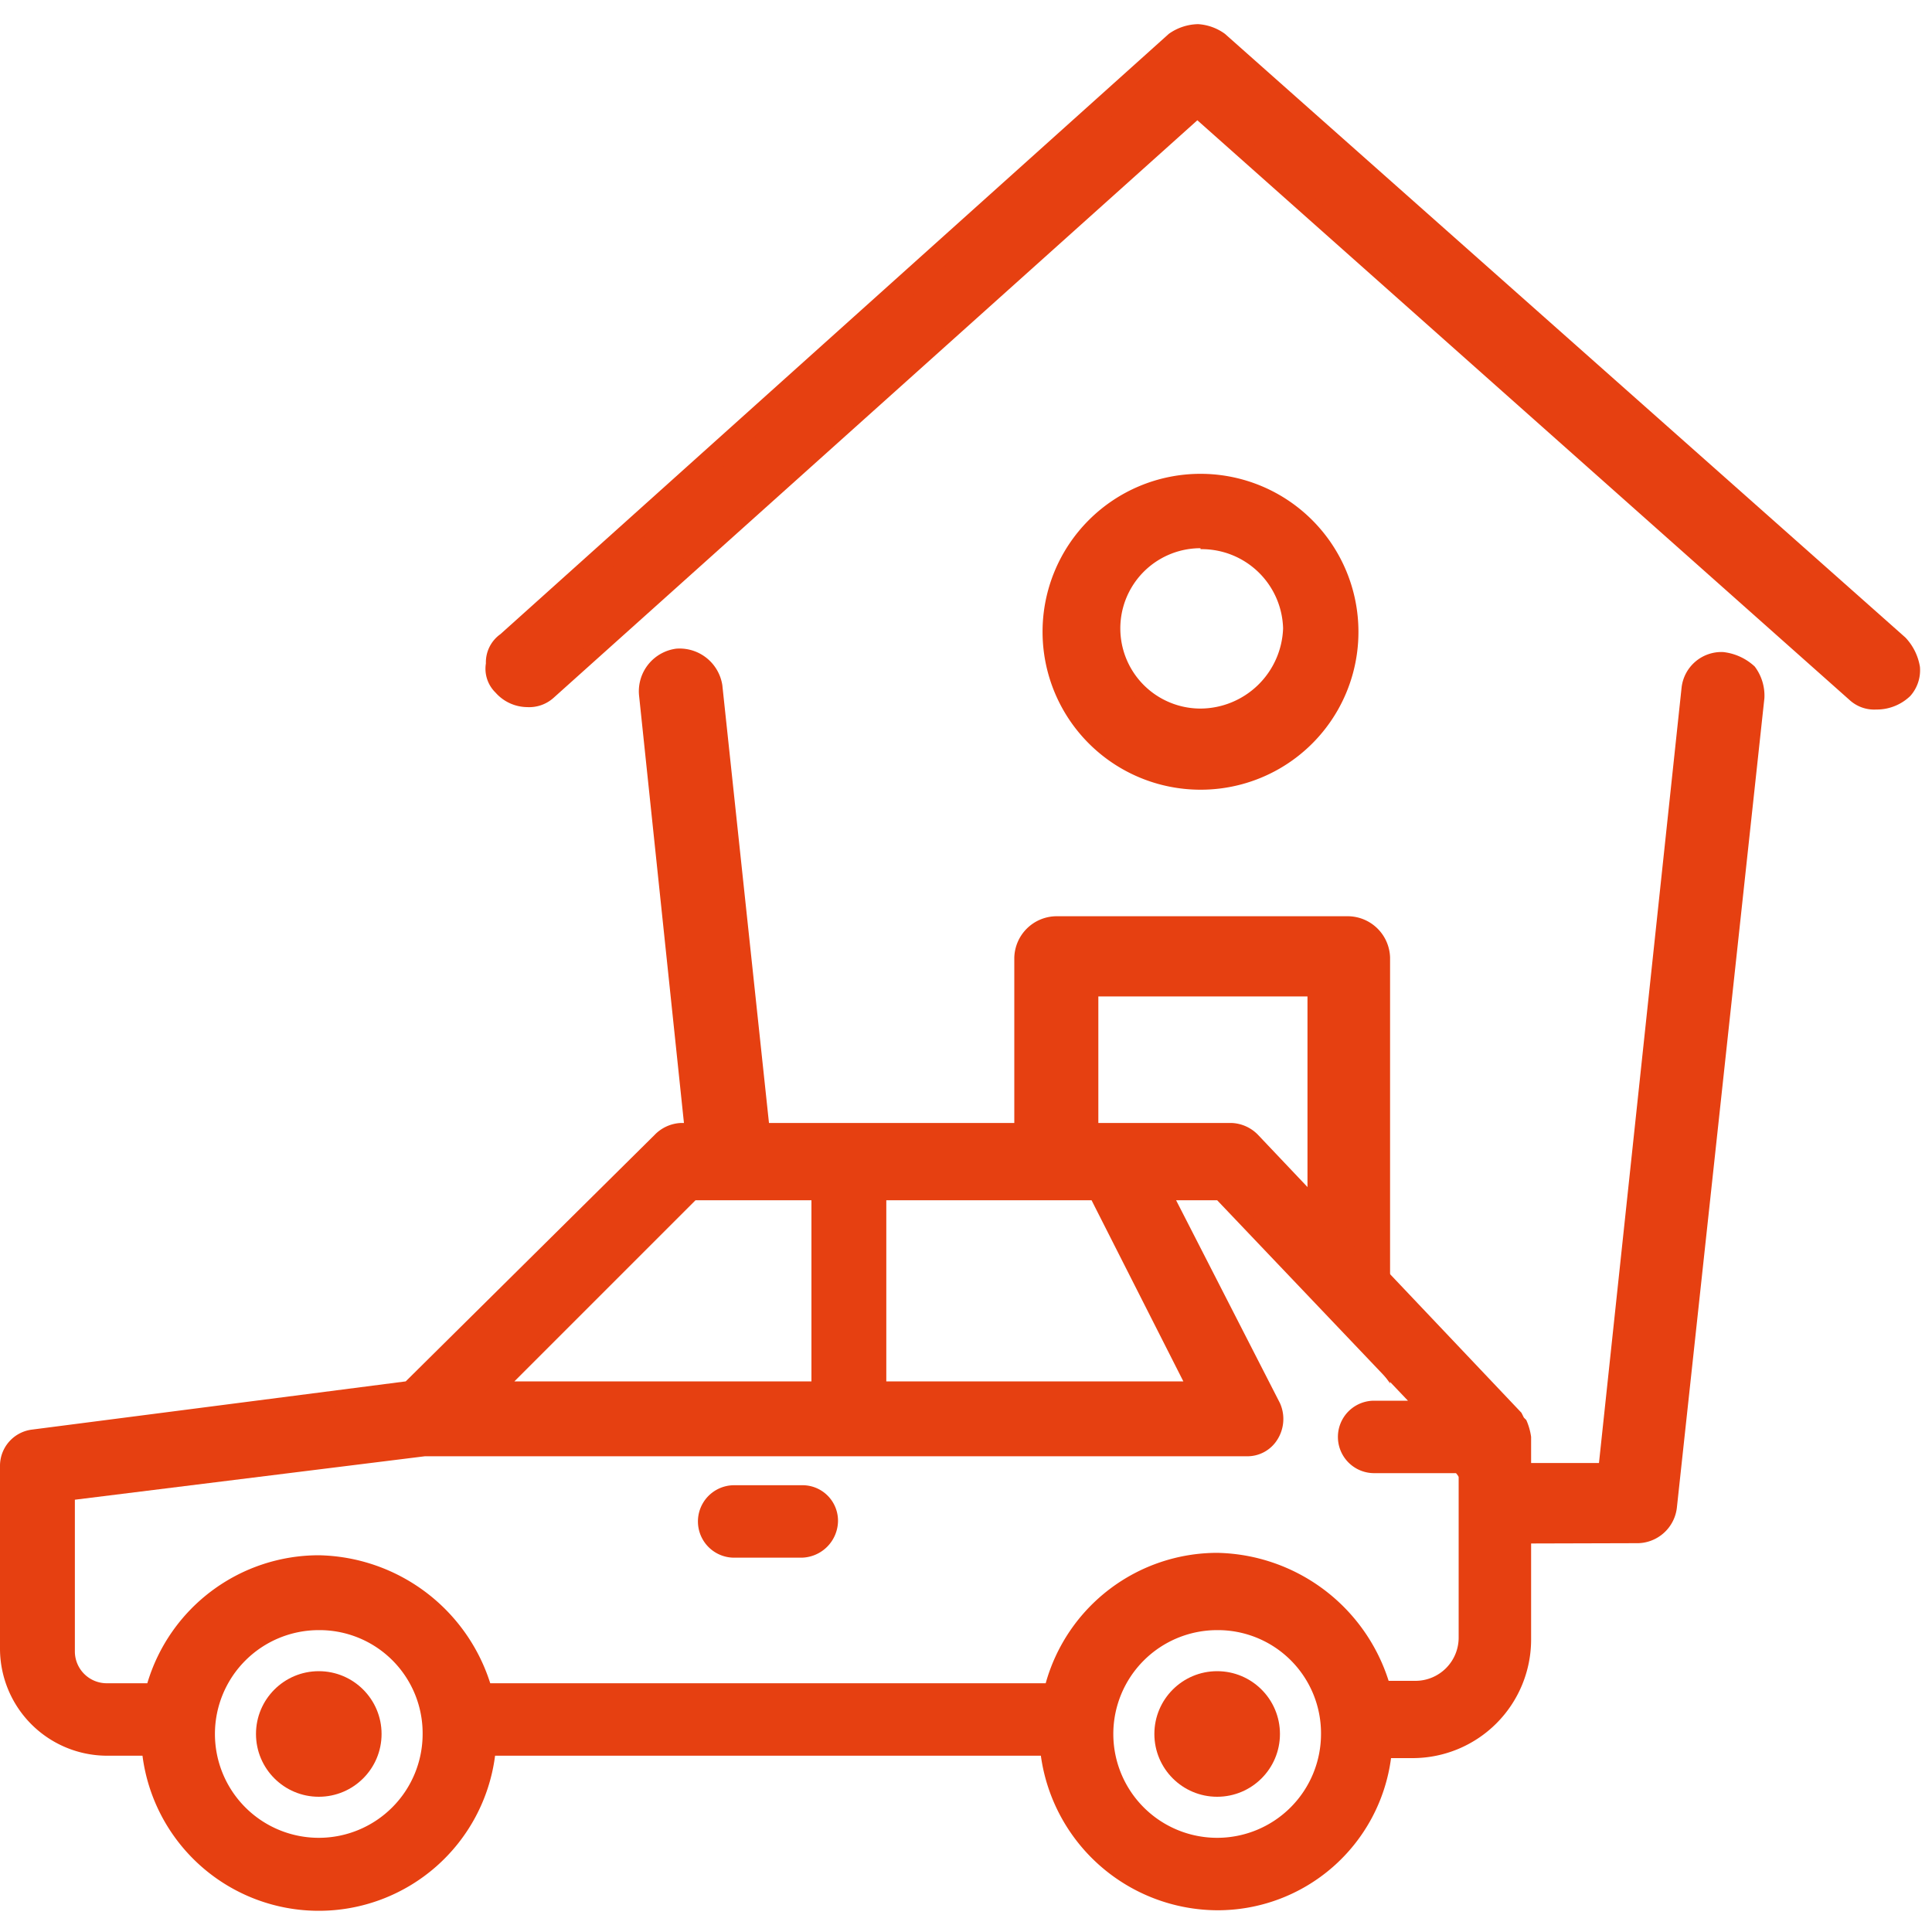
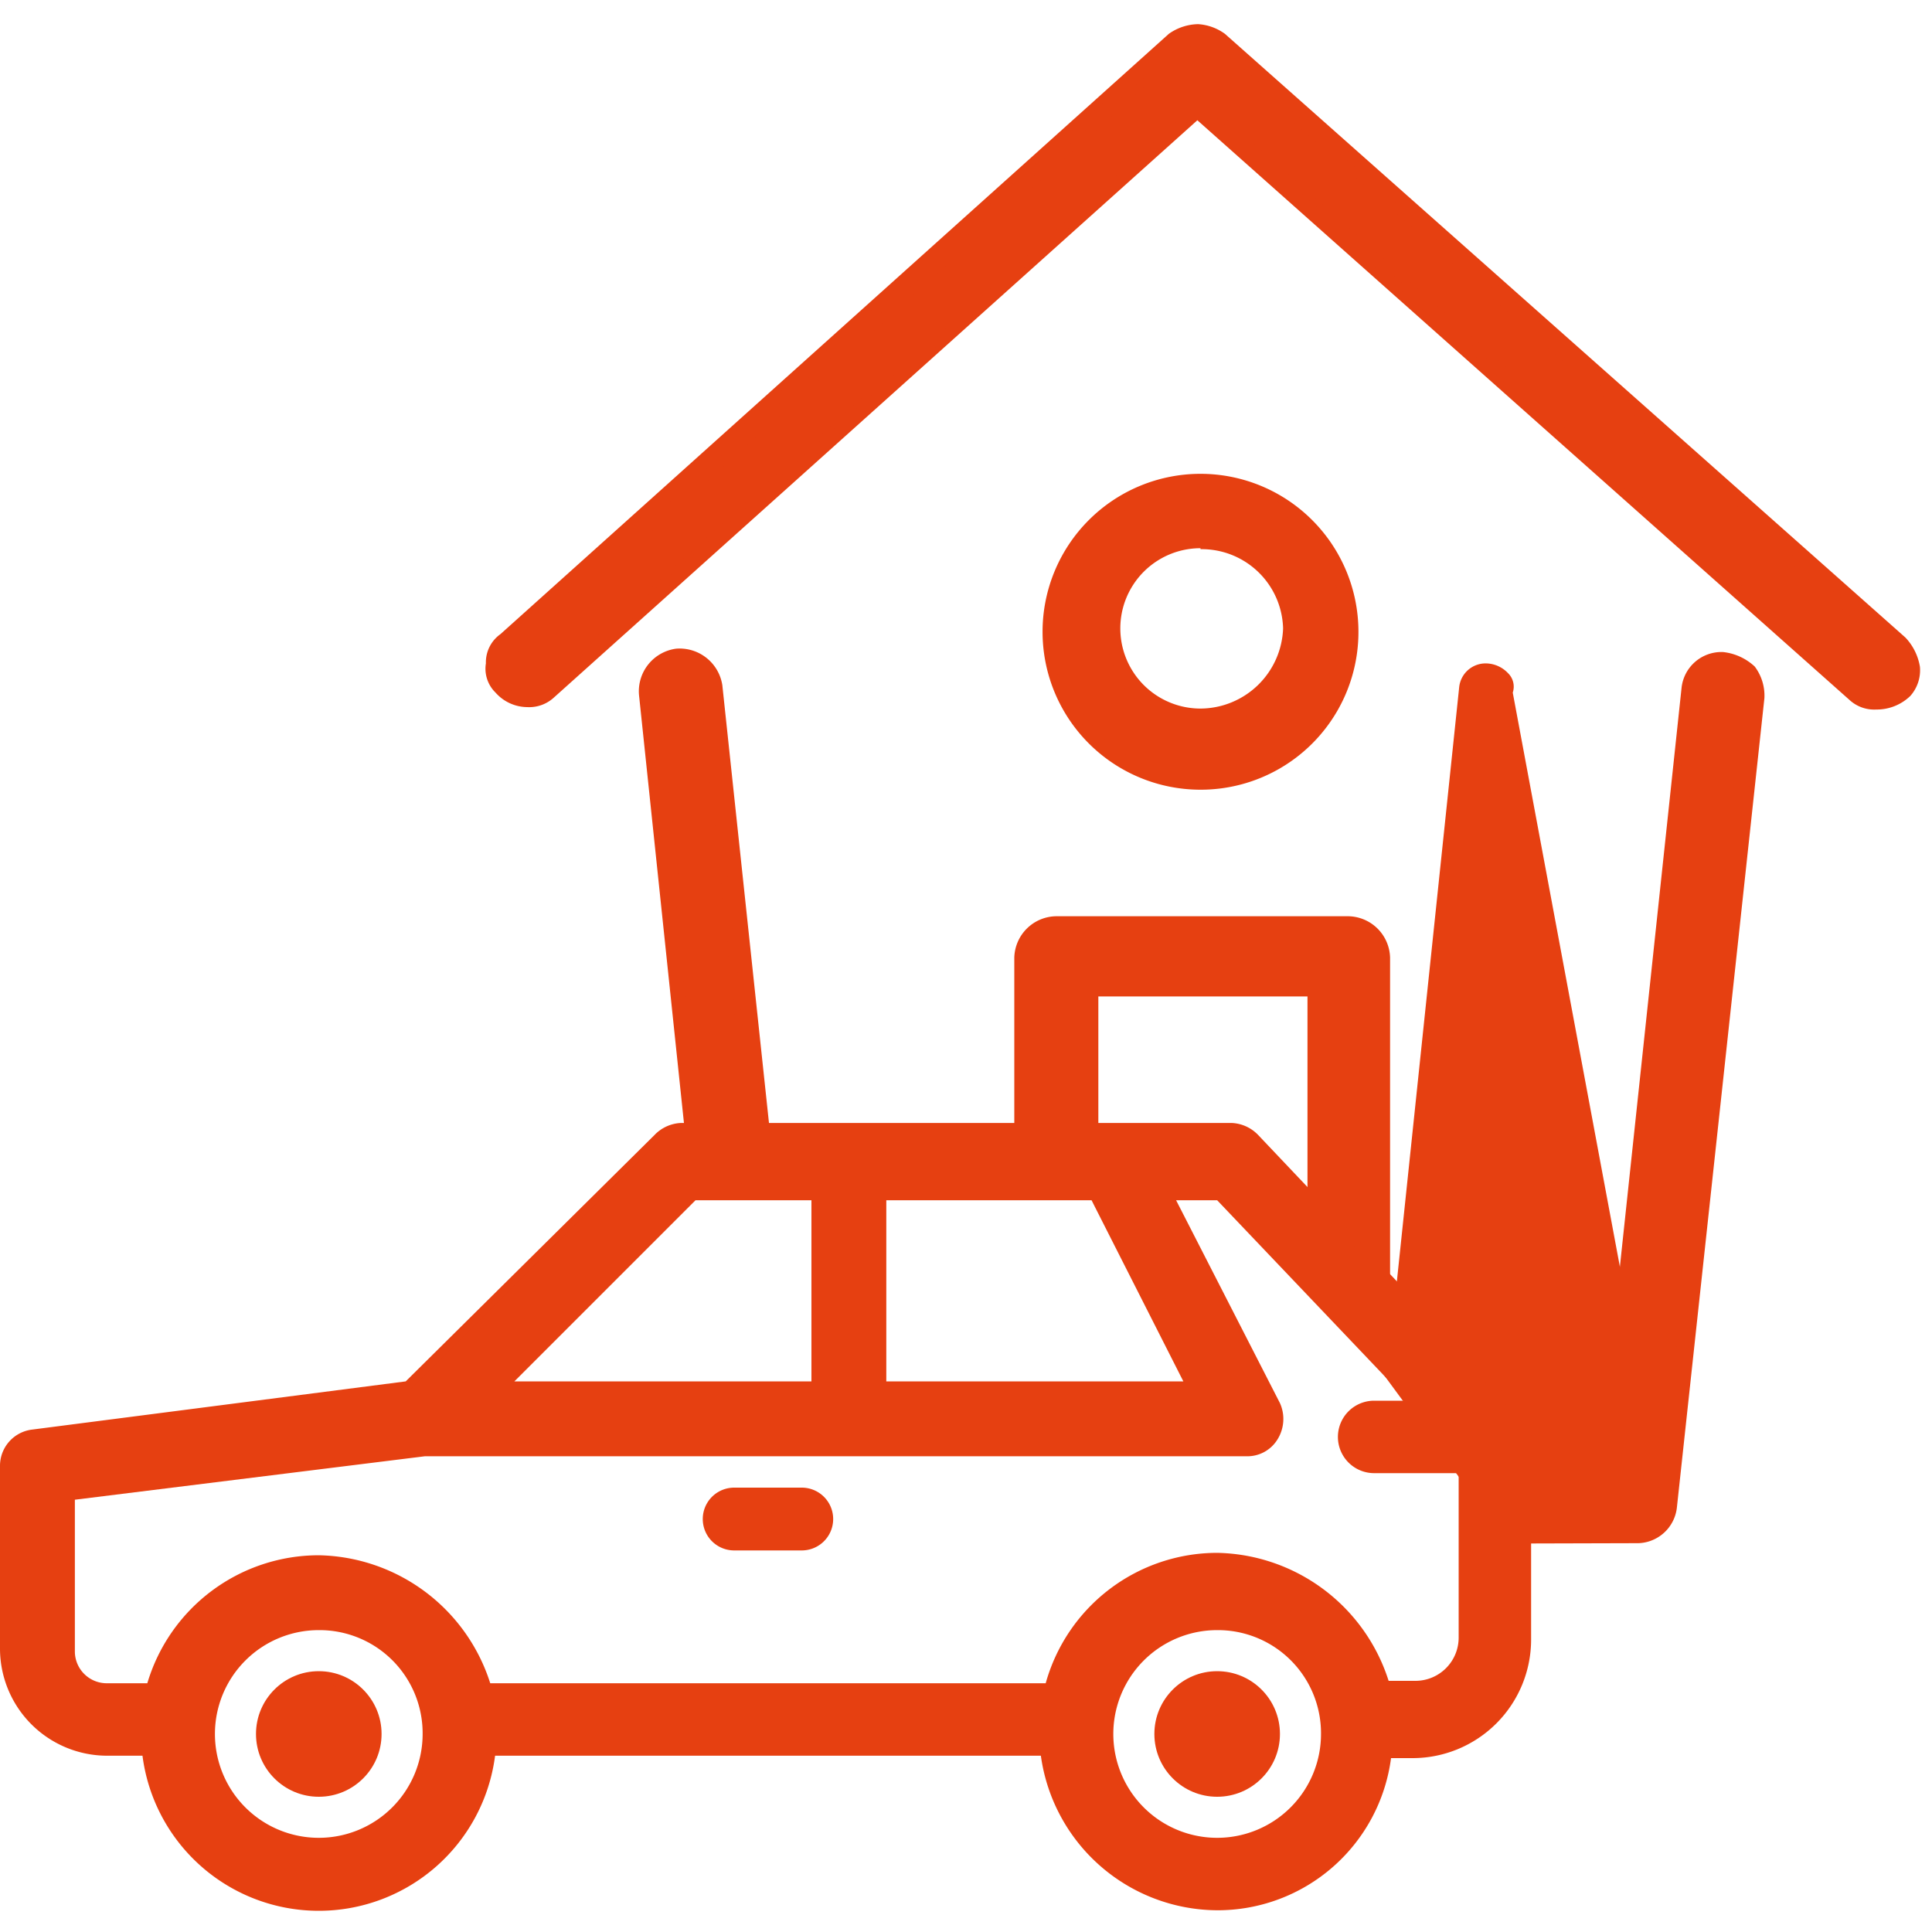
<svg xmlns="http://www.w3.org/2000/svg" viewBox="0 0 80 80">
  <defs>
    <style>.cls-1{fill:#fff;}.cls-2{fill:#e64011;}</style>
  </defs>
  <title>Fichier 2</title>
  <g id="Calque_2" data-name="Calque 2">
    <g id="Calque_1-2" data-name="Calque 1">
      <rect class="cls-1" width="80" height="80" />
      <path class="cls-2" d="M31.7,64A1.74,1.74,0,0,1,30,62.49L26.46,28.78A1.78,1.78,0,0,1,28,26.86h0a1.79,1.79,0,0,1,1.91,1.51l3.42,32.1H42V39.65a1.76,1.76,0,0,1,1.71-1.71H55.85a1.76,1.76,0,0,1,1.71,1.71V60.58h8.65l3.42-32.1A1.66,1.66,0,0,1,71.35,27a2.28,2.28,0,0,1,1.31.6,2,2,0,0,1,.4,1.31L69.44,62.39a1.66,1.66,0,0,1-1.71,1.51l-36,.1Zm22.44-3.52V41.26H45.48V60.48Zm23.55-31.1a1.51,1.51,0,0,1-1.11-.4l-27-24L22.94,28.88a1.51,1.51,0,0,1-1.11.4,1.77,1.77,0,0,1-1.31-.6,1.38,1.38,0,0,1-.4-1.21,1.43,1.43,0,0,1,.6-1.21L48.4,1.4A2.16,2.16,0,0,1,49.61,1a2.11,2.11,0,0,1,1.11.4l28.18,25a2.3,2.3,0,0,1,.6,1.21,1.6,1.6,0,0,1-.4,1.21A2,2,0,0,1,77.69,29.38Z" />
      <path class="cls-2" d="M31.7,63.7a1.42,1.42,0,0,1-1.41-1.31L26.77,28.68a1.47,1.47,0,0,1,1.31-1.61h0a1.48,1.48,0,0,1,1.61,1.31l3.42,32.41h9.26V39.65a1.38,1.38,0,0,1,1.41-1.41H55.85a1.38,1.38,0,0,1,1.41,1.41V60.88h9.26l3.42-32.41a1.5,1.5,0,0,1,1.41-1.31,1.44,1.44,0,0,1,1.11.5,1.94,1.94,0,0,1,.3,1L69.23,62.39a1.5,1.5,0,0,1-1.41,1.31Zm22.64-2.92V41.05H45.08V60.78Zm23.35-31.7a1,1,0,0,1-.91-.4L49.61,4.62,22.74,28.68a1.79,1.79,0,0,1-1,.4,1.62,1.62,0,0,1-1.11-.5,1.29,1.29,0,0,1-.4-1,1.4,1.4,0,0,1,.5-1L48.6,1.6a1.79,1.79,0,0,1,1-.4,1.09,1.09,0,0,1,.91.4l28.18,25a1.4,1.4,0,0,1,.5,1,1.17,1.17,0,0,1-.4,1A1.62,1.62,0,0,1,77.69,29.08Z" />
-       <path class="cls-2" d="M31.7,63.4a1,1,0,0,1-1.11-1L27.07,28.68a1.21,1.21,0,0,1,1-1.31h0c.7,0,1.21.4,1.21,1L32.7,61h9.76V39.65a1.12,1.12,0,0,1,1.11-1.11H55.85A1.12,1.12,0,0,1,57,39.65V61.08h9.76l3.42-32.61a1.1,1.1,0,0,1,1.11-1,1.28,1.28,0,0,1,.91.4.78.78,0,0,1,.2.81L68.93,62.39a1.17,1.17,0,0,1-1.11,1Zm22.95-2.31V40.75H44.78V61.08Zm23-32.31a1.34,1.34,0,0,1-.81-.3L49.61,4.22,22.54,28.47a1.14,1.14,0,0,1-.81.3.92.92,0,0,1-.81-.4,1.14,1.14,0,0,1-.3-.81,1.24,1.24,0,0,1,.4-.81L48.81,1.91a1.14,1.14,0,0,1,.81-.3,1.34,1.34,0,0,1,.81.3l28.18,25a1.24,1.24,0,0,1,.4.81,1.14,1.14,0,0,1-.3.81A1.94,1.94,0,0,1,77.69,28.78Z" />
-       <path class="cls-2" d="M31.7,63.7a1.42,1.42,0,0,1-1.41-1.31L26.77,28.68a1.47,1.47,0,0,1,1.31-1.61h0a1.48,1.48,0,0,1,1.61,1.31l3.42,32.41h9.26V39.65a1.38,1.38,0,0,1,1.41-1.41H55.85a1.38,1.38,0,0,1,1.41,1.41V60.88h9.26l3.42-32.41a1.5,1.5,0,0,1,1.41-1.31,1.44,1.44,0,0,1,1.11.5,1.94,1.94,0,0,1,.3,1L69.23,62.39a1.5,1.5,0,0,1-1.41,1.31Zm22.64-2.92V41.05H45.08V60.78Zm23.35-31.7a1,1,0,0,1-.91-.4L49.61,4.62,22.74,28.68a1.79,1.79,0,0,1-1,.4,1.62,1.62,0,0,1-1.11-.5,1.29,1.29,0,0,1-.4-1,1.4,1.4,0,0,1,.5-1L48.6,1.6a1.79,1.79,0,0,1,1-.4,1.09,1.09,0,0,1,.91.4l28.18,25a1.4,1.4,0,0,1,.5,1,1.17,1.17,0,0,1-.4,1A1.62,1.62,0,0,1,77.69,29.08Z" />
-       <path class="cls-2" d="M31.7,63.4a1,1,0,0,1-1.11-1L27.07,28.68a1.21,1.21,0,0,1,1-1.31h0c.7,0,1.21.4,1.21,1L32.7,61h9.76V39.65a1.12,1.12,0,0,1,1.11-1.11H55.85A1.12,1.12,0,0,1,57,39.65V61.08h9.76l3.42-32.61a1.1,1.1,0,0,1,1.11-1,1.28,1.28,0,0,1,.91.4.78.78,0,0,1,.2.81L68.93,62.39a1.17,1.17,0,0,1-1.11,1Zm22.95-2.31V40.75H44.78V61.08Zm23-32.31a1.34,1.34,0,0,1-.81-.3L49.61,4.22,22.54,28.47a1.14,1.14,0,0,1-.81.3.92.92,0,0,1-.81-.4,1.14,1.14,0,0,1-.3-.81,1.24,1.24,0,0,1,.4-.81L48.81,1.91a1.14,1.14,0,0,1,.81-.3,1.34,1.34,0,0,1,.81.3l28.18,25a1.24,1.24,0,0,1,.4.81,1.14,1.14,0,0,1-.3.81A1.94,1.94,0,0,1,77.69,28.78Z" />
+       <path class="cls-2" d="M31.7,63.4a1,1,0,0,1-1.11-1L27.07,28.68a1.21,1.21,0,0,1,1-1.31h0c.7,0,1.21.4,1.21,1L32.7,61h9.76V39.65a1.12,1.12,0,0,1,1.11-1.11H55.85A1.12,1.12,0,0,1,57,39.65V61.08l3.42-32.61a1.1,1.1,0,0,1,1.11-1,1.28,1.28,0,0,1,.91.4.78.78,0,0,1,.2.81L68.93,62.39a1.17,1.17,0,0,1-1.11,1Zm22.95-2.31V40.75H44.78V61.08Zm23-32.31a1.34,1.34,0,0,1-.81-.3L49.61,4.22,22.54,28.47a1.14,1.14,0,0,1-.81.3.92.92,0,0,1-.81-.4,1.14,1.14,0,0,1-.3-.81,1.24,1.24,0,0,1,.4-.81L48.81,1.91a1.14,1.14,0,0,1,.81-.3,1.34,1.34,0,0,1,.81.3l28.18,25a1.24,1.24,0,0,1,.4.81,1.14,1.14,0,0,1-.3.81A1.94,1.94,0,0,1,77.69,28.78Z" />
      <path class="cls-2" d="M31.7,63.09a1,1,0,0,1-.91-.81L27.27,28.58a.82.82,0,0,1,.81-.91h0a.82.82,0,0,1,.91.81L32.5,61.38H42.77V39.65a.9.9,0,0,1,.91-.91H55.85a.9.9,0,0,1,.91.91V61.38H67l3.42-32.91a.89.89,0,0,1,.91-.81.91.91,0,0,1,.7.3,1.43,1.43,0,0,1,.2.6L68.73,62.29a.89.89,0,0,1-.91.81Zm12.88-1.71H54.94V40.45H44.58ZM77.69,28.47a1.43,1.43,0,0,1-.6-.2L49.61,3.92,22.44,28.37a1.43,1.43,0,0,1-.6.2.72.72,0,0,1-.6-.3.74.74,0,0,1-.2-.6.87.87,0,0,1,.3-.6L49,2.11a1,1,0,0,1,1.21,0l28.18,25a.87.87,0,0,1,.3.6,1.43,1.43,0,0,1-.2.6A2.37,2.37,0,0,1,77.69,28.47Z" />
      <path class="cls-2" d="M49.71,32.7a6.54,6.54,0,1,1,6.54-6.54A6.53,6.53,0,0,1,49.71,32.7Zm0-10a3.32,3.32,0,1,0,0,6.64,3.44,3.44,0,0,0,3.42-3.32A3.37,3.37,0,0,0,49.71,22.74Z" />
      <path class="cls-2" d="M49.71,32.4A6.24,6.24,0,1,1,56,26.16,6.21,6.21,0,0,1,49.71,32.4Zm0-10a3.62,3.62,0,1,0,3.62,3.62A3.61,3.61,0,0,0,49.71,22.44Z" />
      <path class="cls-2" d="M49.71,32.1a5.94,5.94,0,1,1,5.94-5.94A5.88,5.88,0,0,1,49.71,32.1Zm0-9.86a3.93,3.93,0,0,0-3.92,3.92,4,4,0,0,0,3.92,3.92,3.92,3.92,0,1,0,0-7.85Z" />
      <polygon class="cls-1" points="5 47 50 47 62.5 64 11 64 5 47" />
      <path class="cls-2" d="M50.4,79.1a7.41,7.41,0,0,1-7.3-6.4H20.5a7.36,7.36,0,0,1-14.6,0H4.4A4.44,4.44,0,0,1,0,68.3V60.7a1.51,1.51,0,0,1,1.3-1.5l15.5-2L27.1,47a1.61,1.61,0,0,1,1.1-.5H51a1.61,1.61,0,0,1,1.1.5L63,58.5l.1.2.1.1a2.54,2.54,0,0,1,.2.7v8.4a4.91,4.91,0,0,1-4.9,4.9h-.9A7.24,7.24,0,0,1,50.4,79.1Zm0-11.6a4.3,4.3,0,1,0,4.3,4.3A4.27,4.27,0,0,0,50.4,67.5Zm-37.2,0a4.3,4.3,0,1,0,4.3,4.3A4.27,4.27,0,0,0,13.2,67.5Zm29.9,2.2h.2a7.38,7.38,0,0,1,7.1-5.4,7.6,7.6,0,0,1,7.1,5.3h1.1a1.79,1.79,0,0,0,1.8-1.8V61H56.9a1.5,1.5,0,0,1,0-3h1.4l-7.9-8.3H48.7L53,58.1a1.6,1.6,0,0,1-.1,1.5,1.46,1.46,0,0,1-1.3.7h-34L3.1,62.1v6.3a1.32,1.32,0,0,0,1.3,1.3H6.1a7.41,7.41,0,0,1,7.1-5.3,7.6,7.6,0,0,1,7.1,5.3H43.1ZM49,57.2l-3.7-7.3-.1-.2H36.7v7.5Zm-15.4,0V49.7H28.8l-7.5,7.5Z" />
      <path class="cls-2" d="M50.4,78.9a7.1,7.1,0,0,1-7-6.1v-.3H20.3v.2a7.07,7.07,0,0,1-14,0v-.3H4.4A4.06,4.06,0,0,1,.3,68.3V60.7a1.2,1.2,0,0,1,1.1-1.2l15.6-2L27.3,47.2a1.49,1.49,0,0,1,.9-.4H51a1.09,1.09,0,0,1,.9.4L62.8,58.6l.1.2.1.1a1.09,1.09,0,0,1,.1.5v8.4a4.65,4.65,0,0,1-4.6,4.6H57.4v.2A7.19,7.19,0,0,1,50.4,78.9Zm0-11.7A4.6,4.6,0,1,0,55,71.8,4.65,4.65,0,0,0,50.4,67.2Zm-37.2,0a4.6,4.6,0,1,0,4.6,4.6A4.65,4.65,0,0,0,13.2,67.2ZM43.1,70h.5l.1-.2a7.26,7.26,0,0,1,6.8-5.2,7.14,7.14,0,0,1,6.8,5.2l.1.2h1.3a2.05,2.05,0,0,0,2.1-2.1V60.8H57a1.3,1.3,0,1,1,0-2.6h2l-8.4-8.9H48.3l4.5,8.8a1.27,1.27,0,0,1,0,1.2,1.91,1.91,0,0,1-1.2.7h-34L2.8,61.9v6.5A1.58,1.58,0,0,0,4.4,70H6.3l.1-.2a7.08,7.08,0,0,1,13.6,0V70Zm6.4-12.6-4-7.7-.1-.2-.1-.2h-9v8.1Zm-15.6,0V49.3H28.7l-8.1,8.1Z" />
-       <path class="cls-2" d="M6.4,72.7l-.1-.5h-2A3.8,3.8,0,0,1,.5,68.4V60.8a1.06,1.06,0,0,1,.9-1l15.7-2L27.5,47.4a.91.91,0,0,1,.7-.3H51a.91.91,0,0,1,.7.3L62.6,58.8l.1.1.1.1a.6.6,0,0,1,.1.4v8.4a4.27,4.27,0,0,1-4.3,4.3H57.3l-.1.5a7,7,0,0,1-6.7,5.9,6.71,6.71,0,0,1-6.7-5.9l-.1-.5H20.1l-.1.5a7,7,0,0,1-6.7,5.9A6.74,6.74,0,0,1,6.4,72.7Zm1.9-.9a4.9,4.9,0,1,0,4.9-4.9A4.91,4.91,0,0,0,8.3,71.8Zm37.2,0a4.9,4.9,0,1,0,4.9-4.9A4.91,4.91,0,0,0,45.5,71.8Zm11.4-1.9.1.5.5-.1h1a2.43,2.43,0,0,0,2.4-2.4V60.5H56.8a1,1,0,0,1,0-2h2.8l-9-9.4H47.7l4.7,9.2a1.17,1.17,0,0,1,0,1,1,1,0,0,1-.8.5h-34L2.5,61.6v6.8a1.9,1.9,0,0,0,1.9,1.9H6.6l.1-.4A6.84,6.84,0,0,1,13.2,65a6.75,6.75,0,0,1,6.5,4.9l.1.4H43.2l.5.1.1-.5a6.79,6.79,0,0,1,13.1,0ZM34.2,49.1H28.6L20,57.7H34.2Zm11.4,0H36.1v8.6H50l-4.2-8.1v-.1Z" />
-       <path class="cls-2" d="M30.4,64.5a1.5,1.5,0,0,1,0-3h2.8A1.47,1.47,0,0,1,34.7,63a1.54,1.54,0,0,1-1.5,1.5Z" />
      <path class="cls-2" d="M30.4,64.2a1.3,1.3,0,1,1,0-2.6h2.8a1.3,1.3,0,1,1,0,2.6Z" />
      <path class="cls-2" d="M33.2,63.9a1,1,0,0,0,0-2H30.4a1,1,0,1,0,0,2Z" />
      <circle class="cls-2" cx="50.4" cy="71.8" r="2.6" />
      <circle class="cls-2" cx="50.4" cy="71.8" r="2.4" />
      <circle class="cls-2" cx="50.4" cy="71.8" r="2.1" />
      <circle class="cls-2" cx="13.2" cy="71.8" r="2.6" />
      <circle class="cls-2" cx="13.2" cy="71.8" r="2.4" />
      <circle class="cls-2" cx="13.2" cy="71.8" r="2.1" />
    </g>
  </g>
</svg>